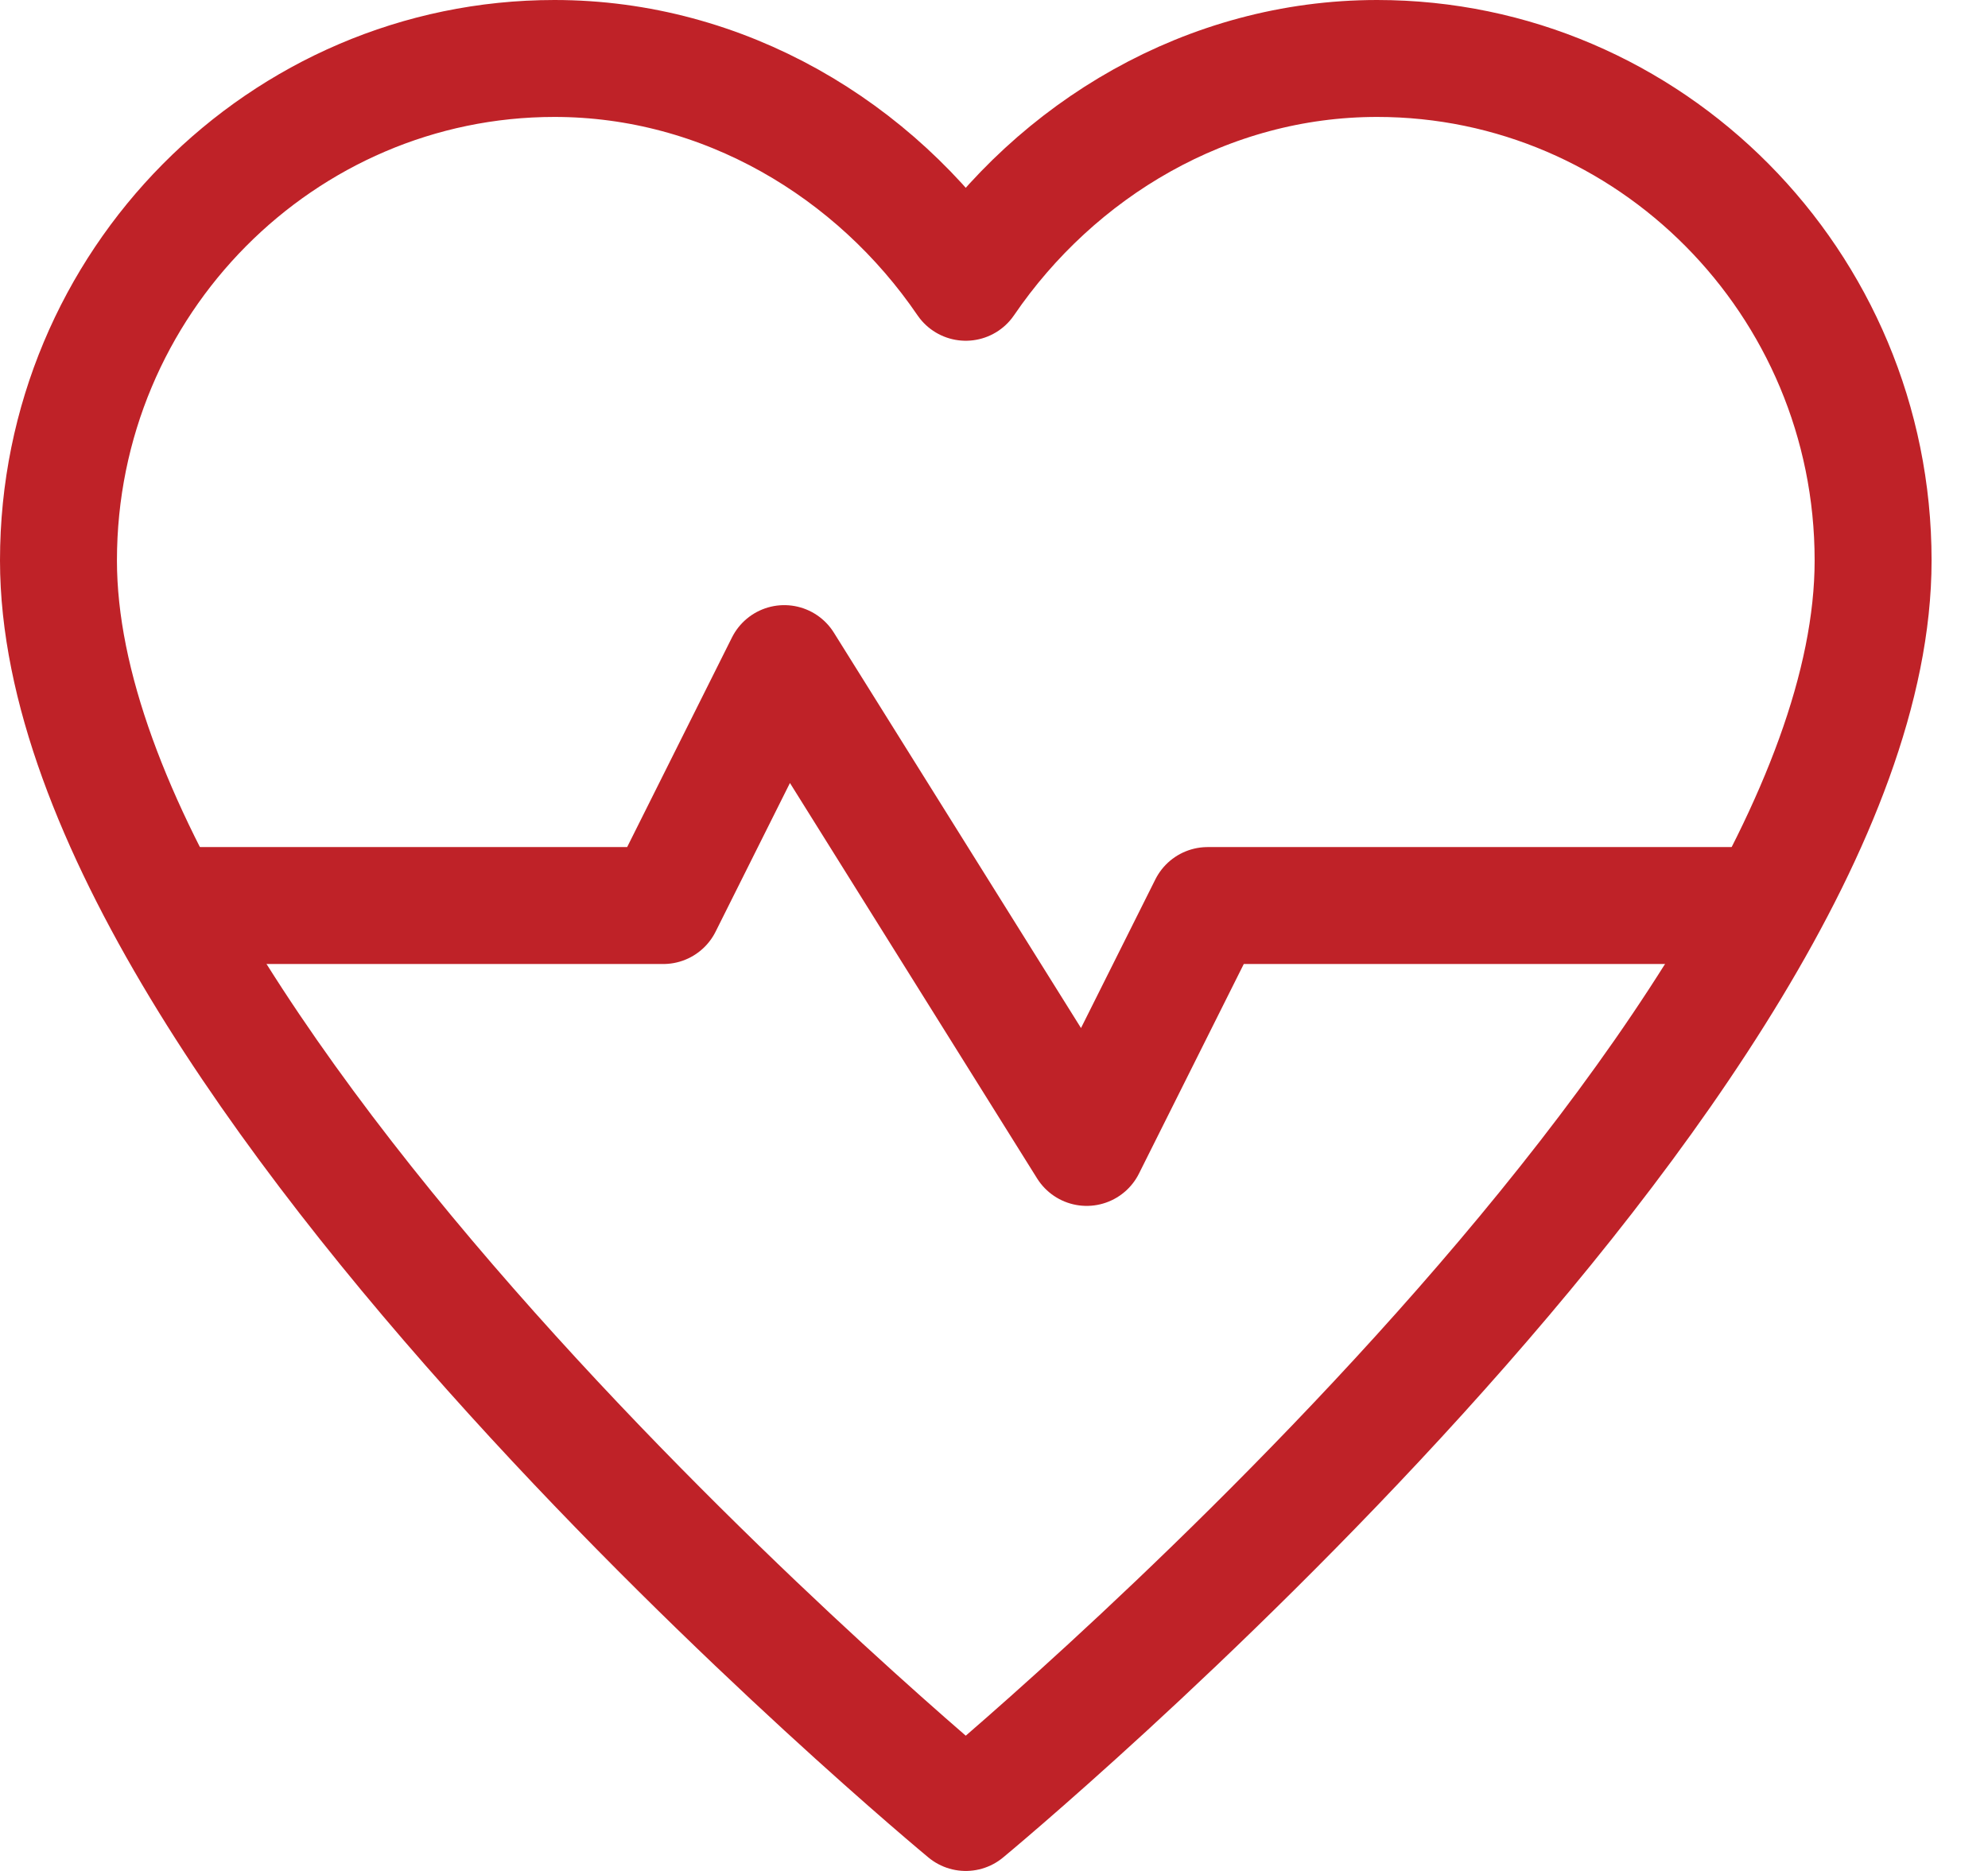
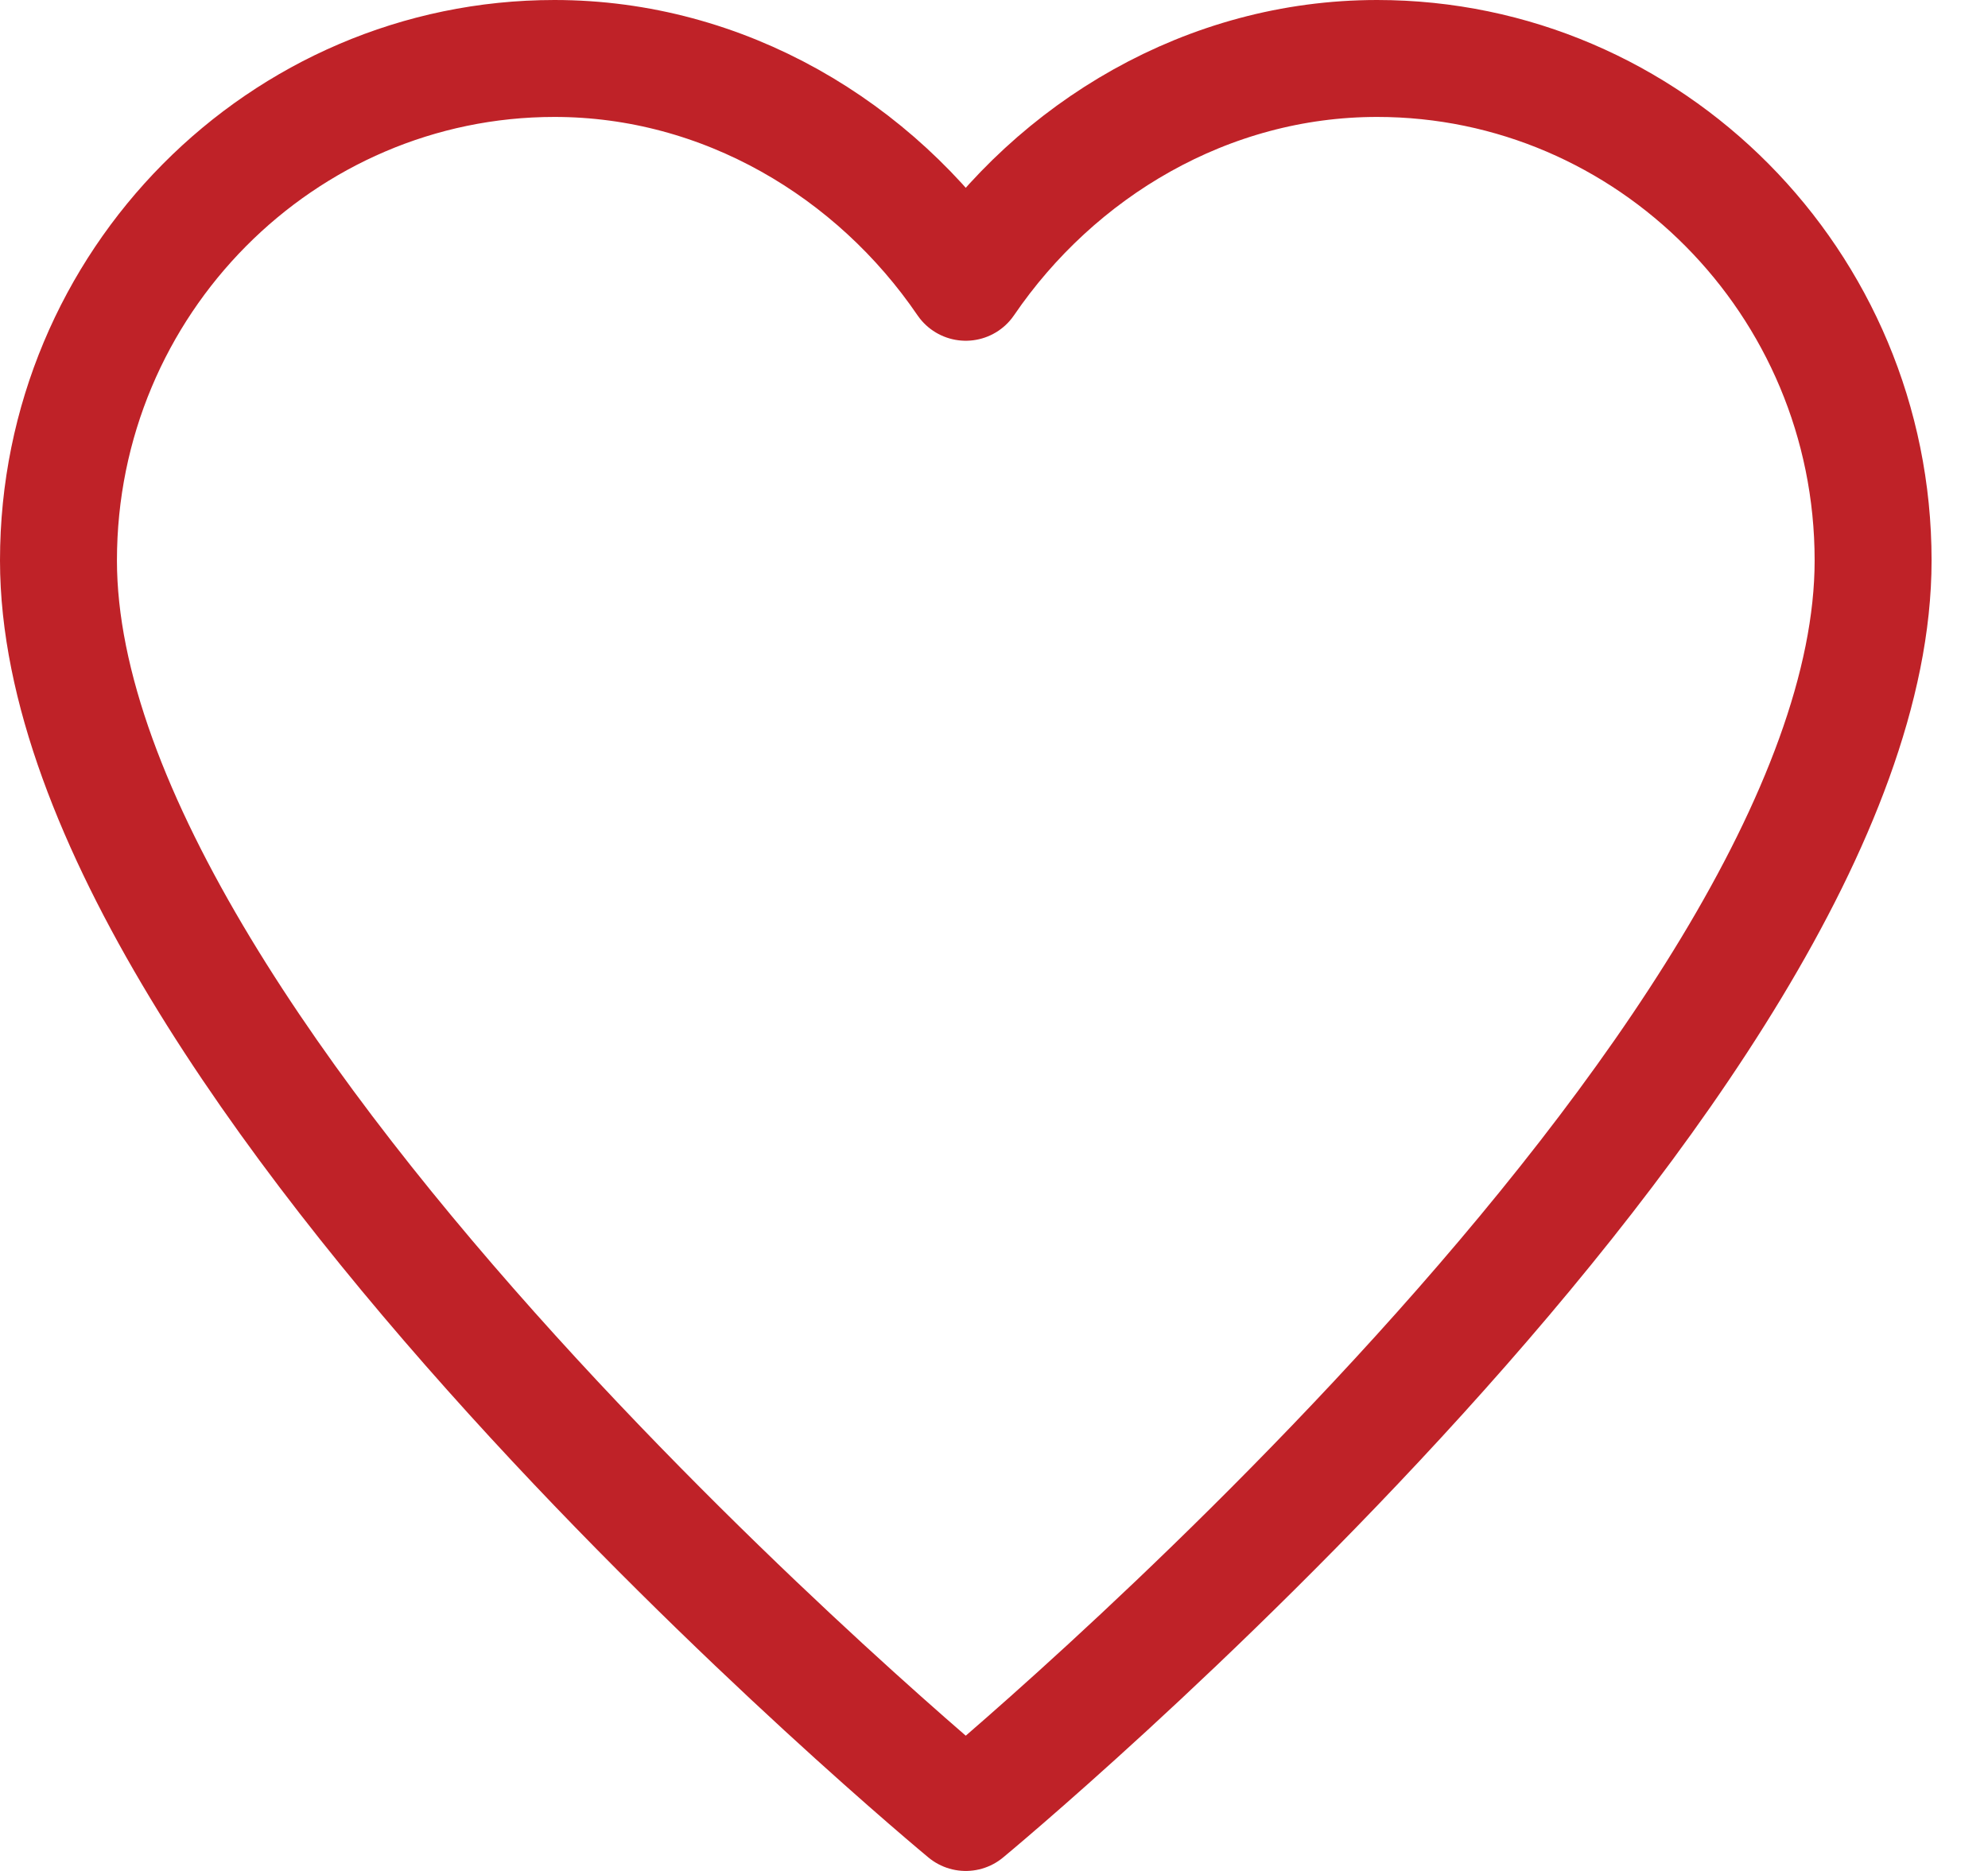
<svg xmlns="http://www.w3.org/2000/svg" width="34" height="32" viewBox="0 0 34 32" fill="none">
-   <path d="M2.861 15.488H11.344L13.413 11.35L18.585 19.625L20.654 15.488H30.172" stroke="#BF2228" stroke-width="2" stroke-linecap="round" stroke-linejoin="round" />
  <path fill-rule="evenodd" clip-rule="evenodd" d="M23.552 1C20.655 1 18.069 2.552 16.517 4.828C14.966 2.552 12.379 1 9.483 1C4.828 1 1 4.828 1 9.586C1 18.172 16.517 31 16.517 31C16.517 31 32.035 18.172 32.035 9.586C32.035 4.828 28.207 1 23.552 1V1Z" stroke="#BF2228" stroke-width="2" stroke-linecap="round" stroke-linejoin="round" />
</svg>